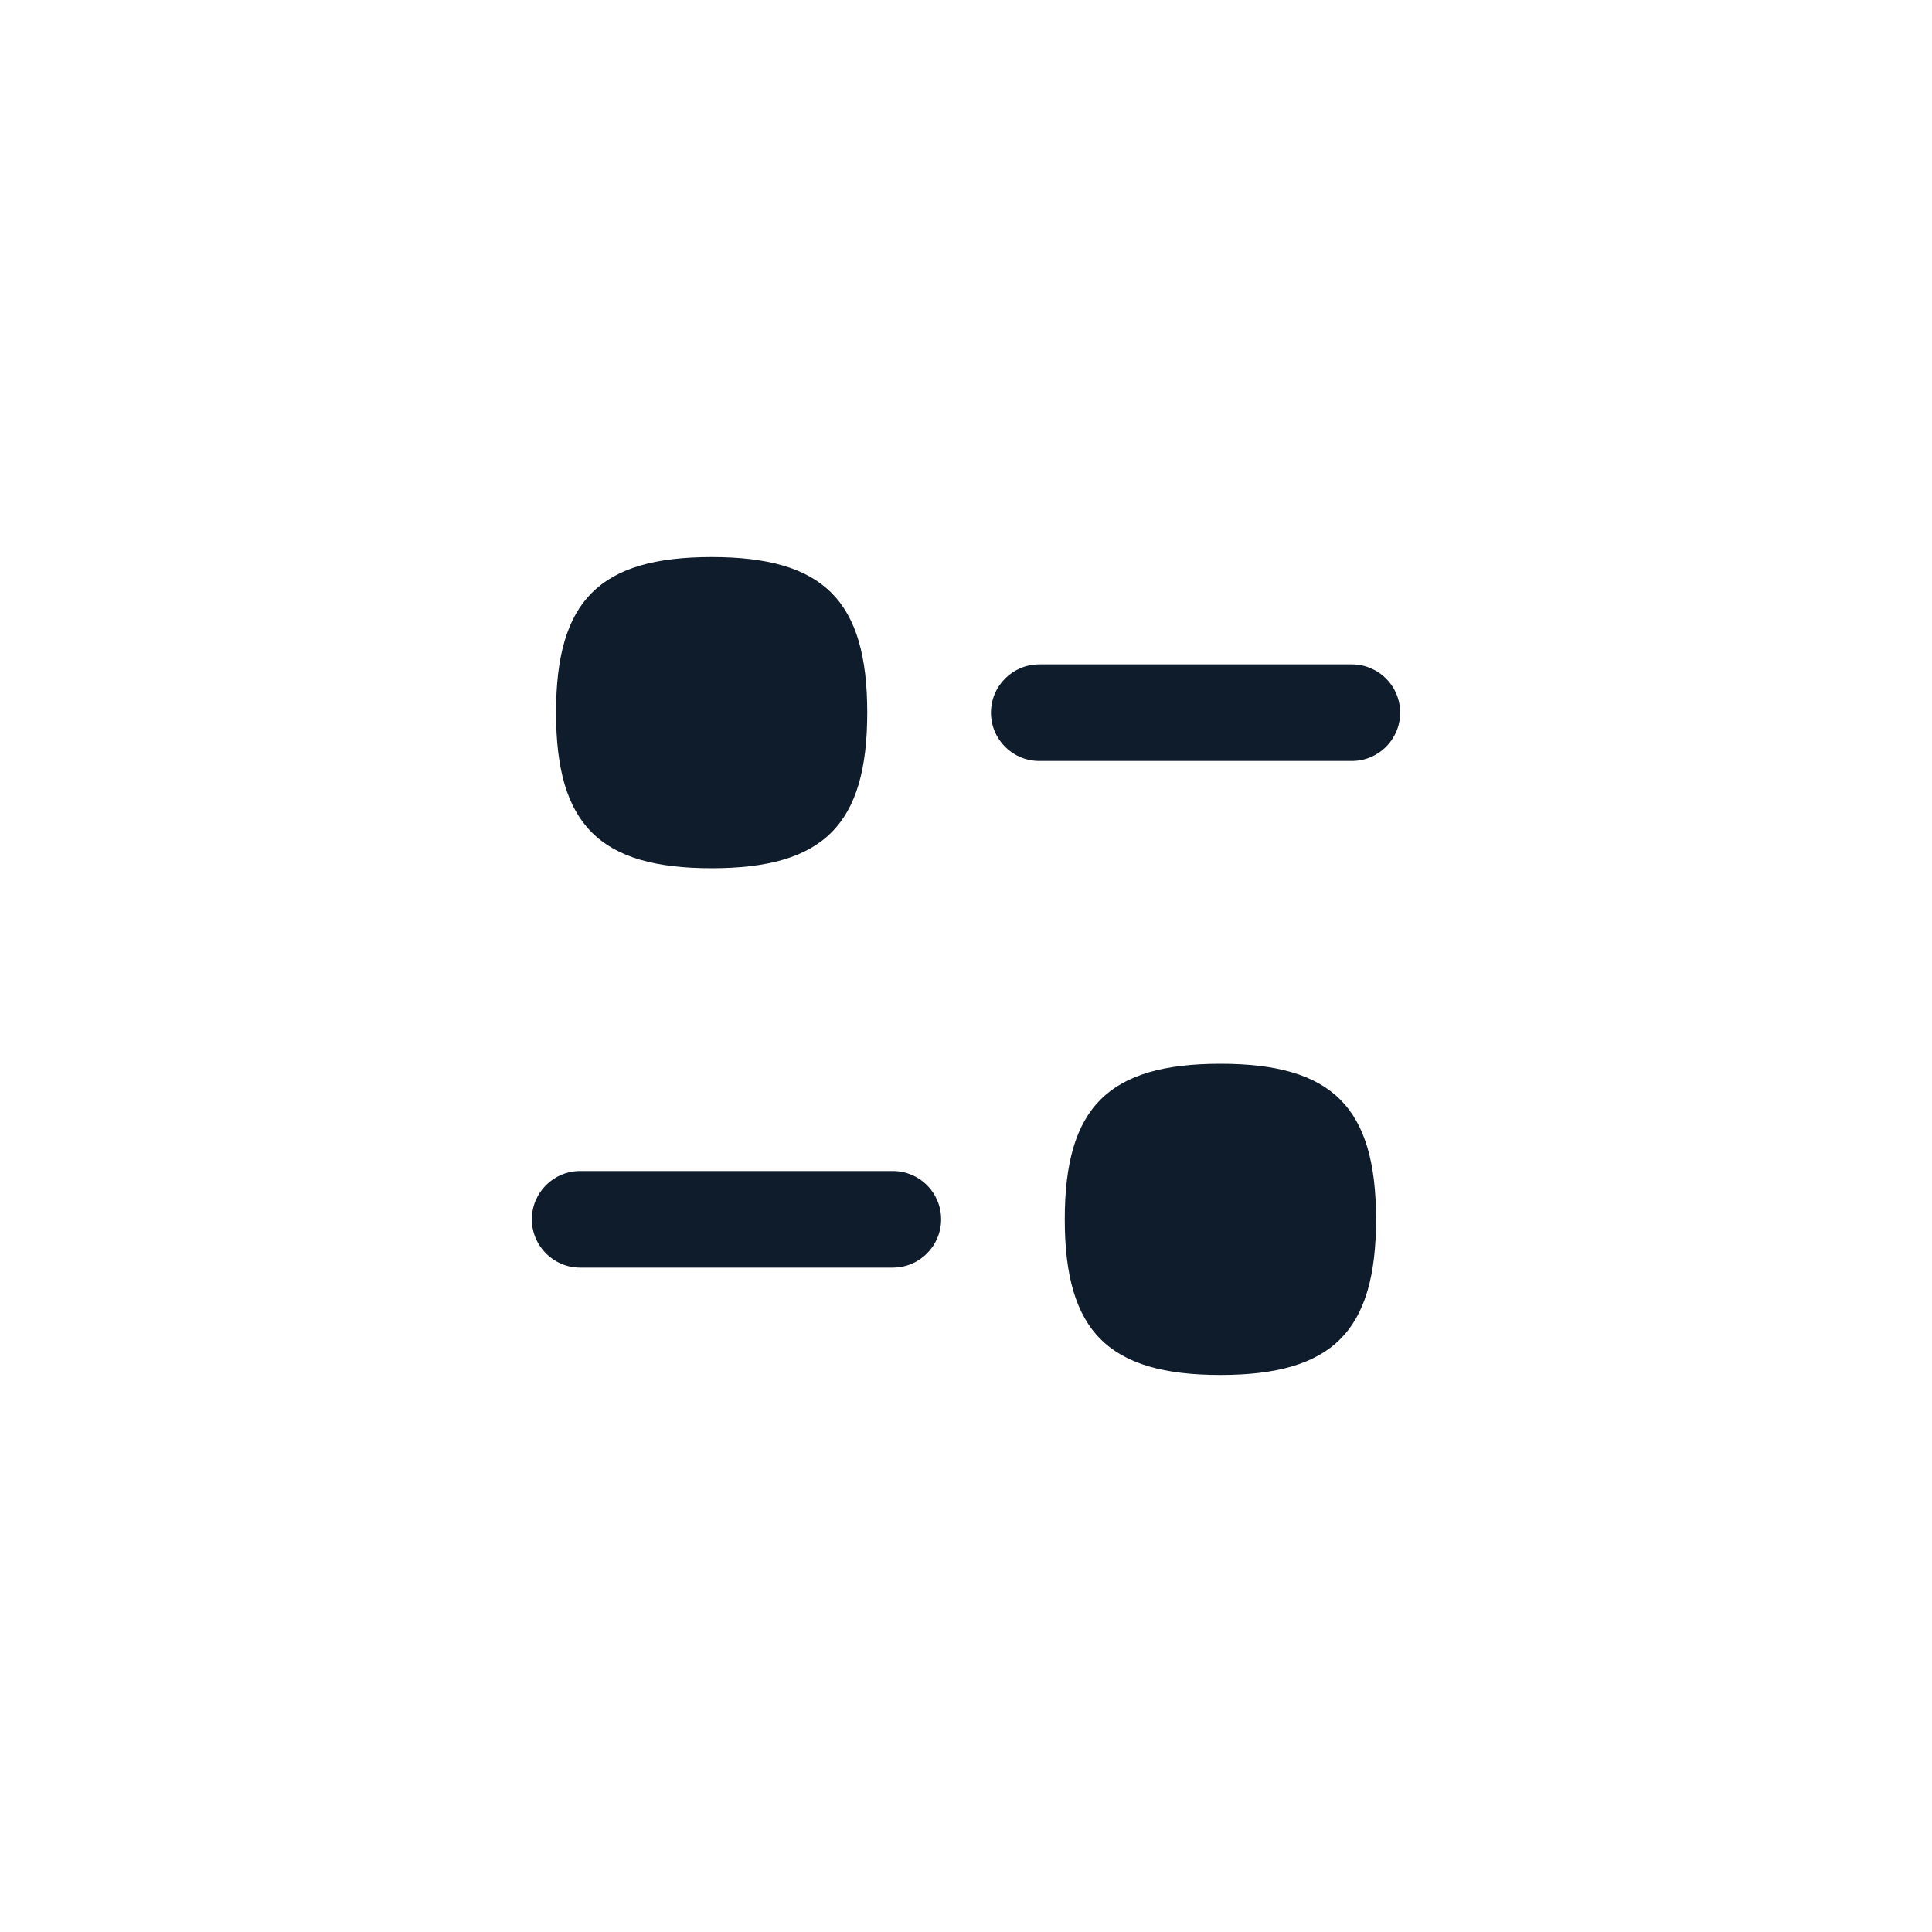
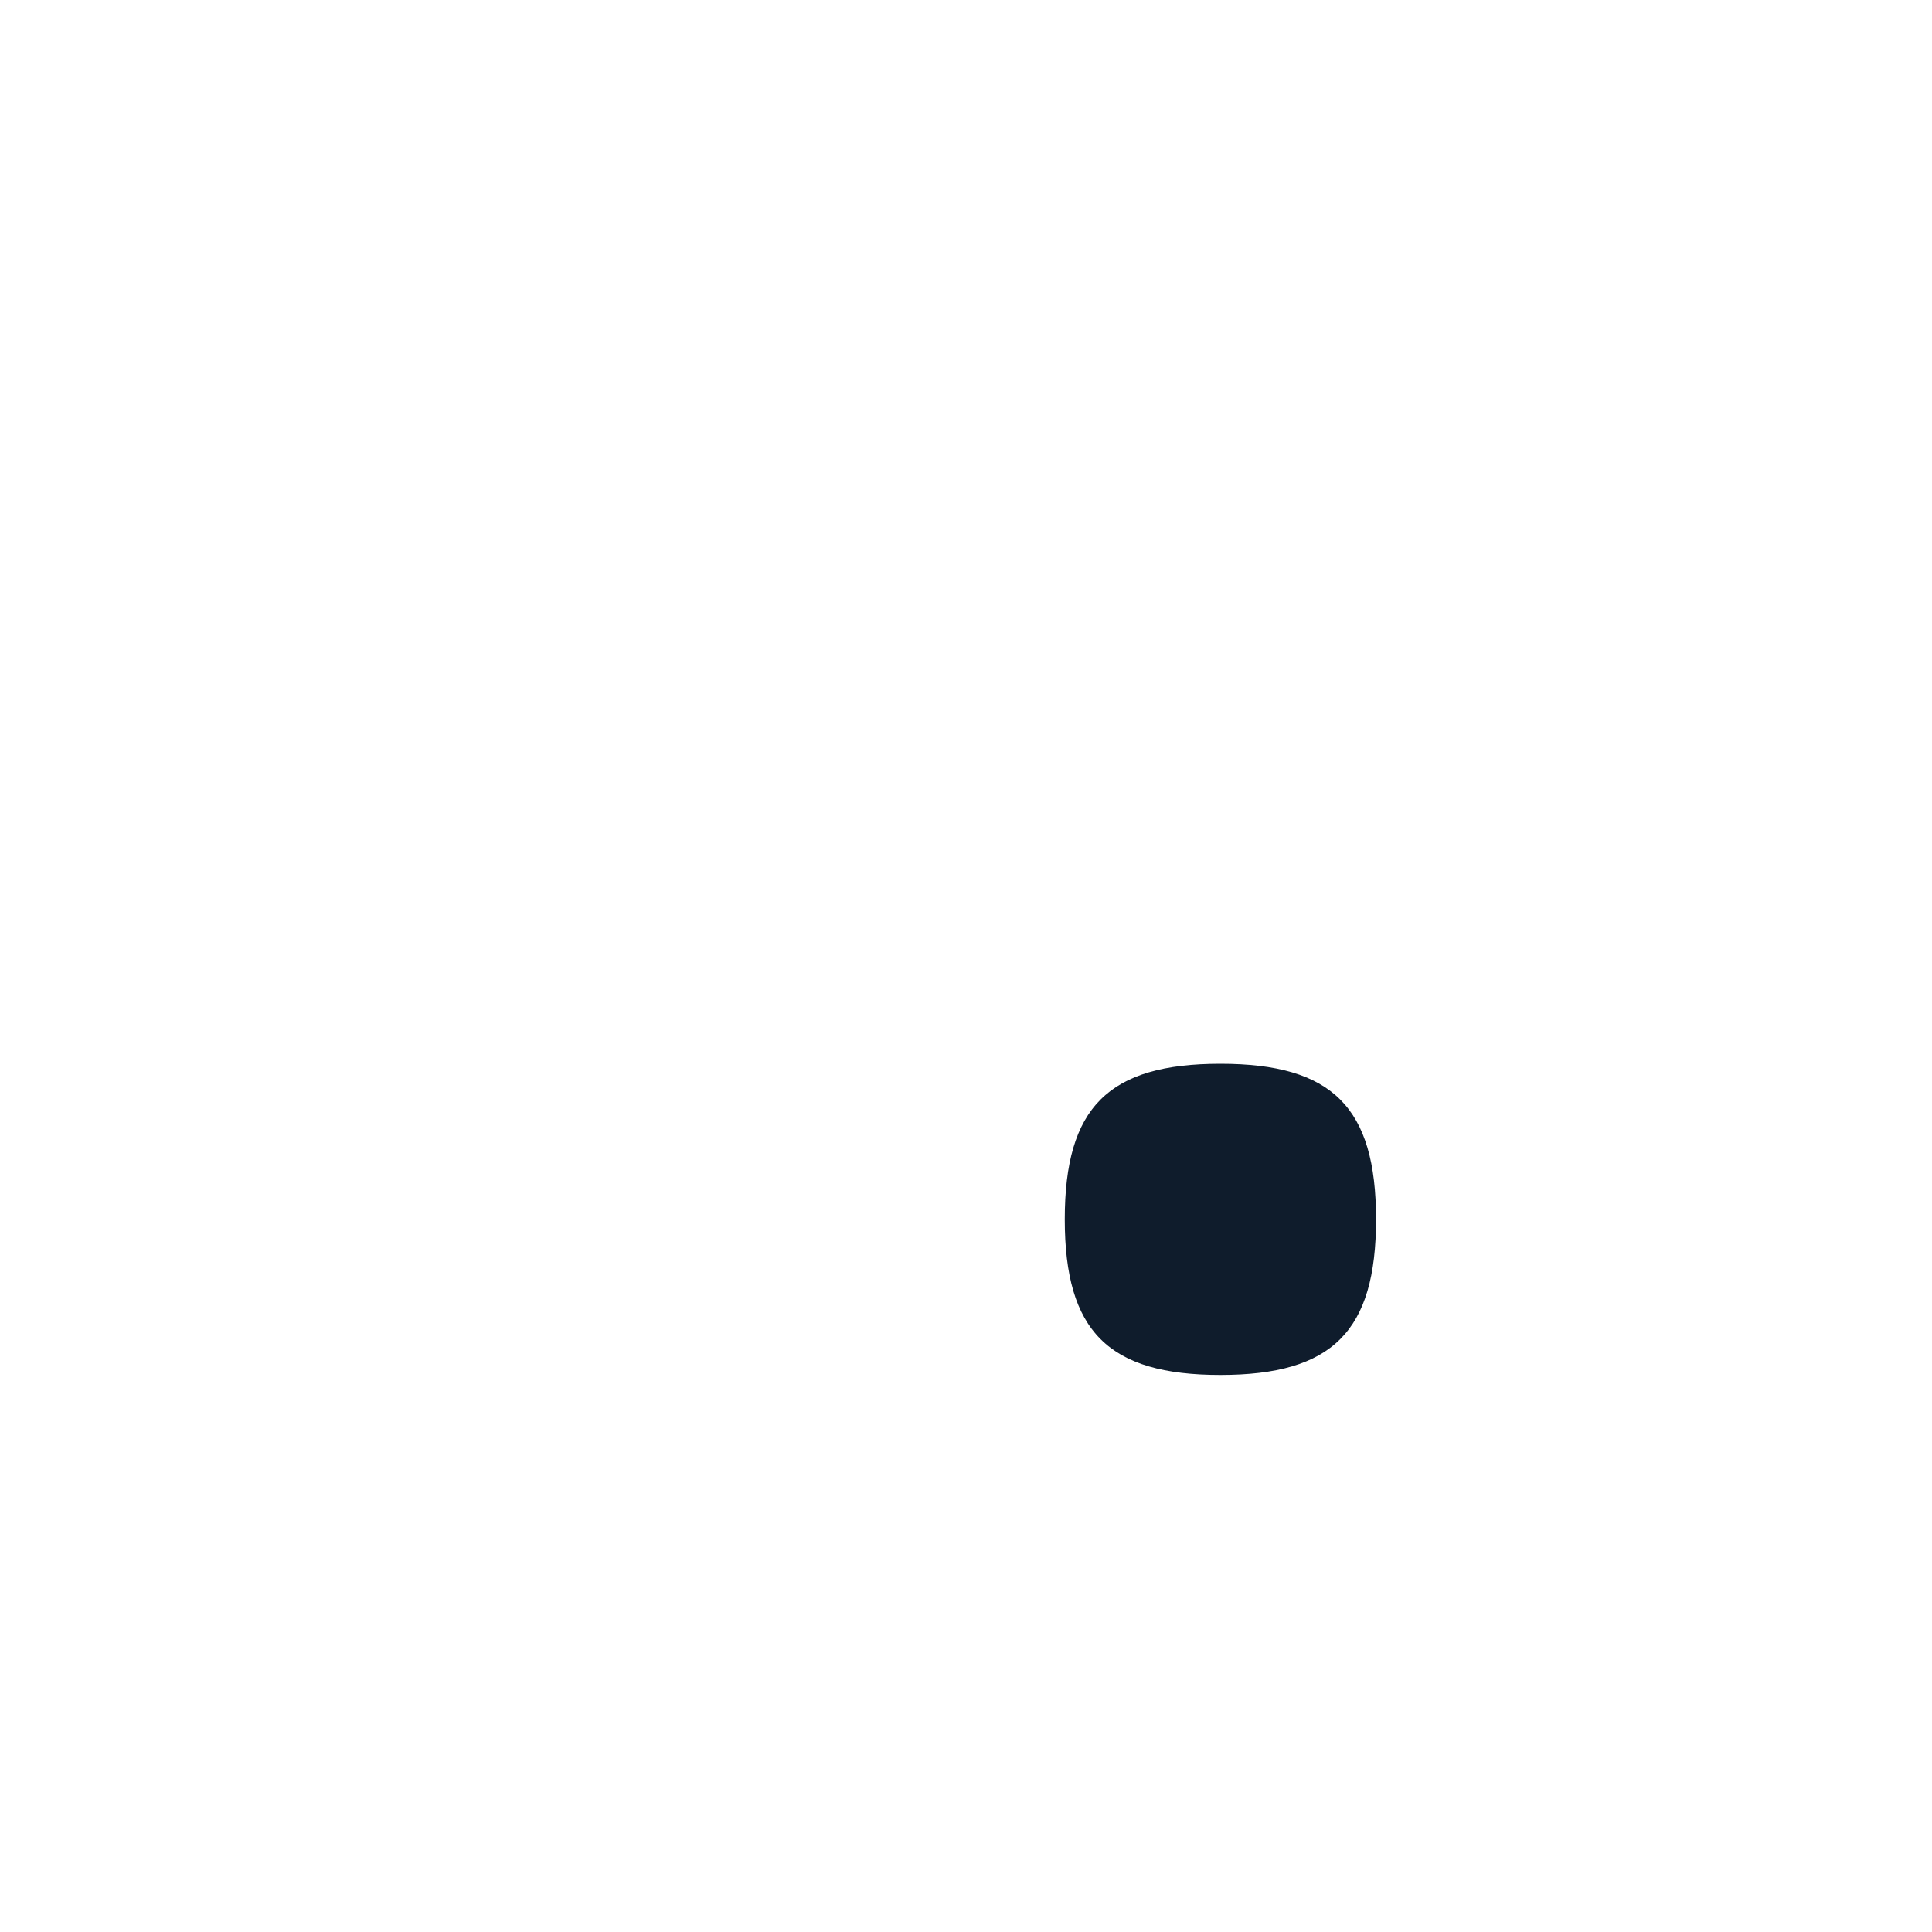
<svg xmlns="http://www.w3.org/2000/svg" width="25" height="25" viewBox="0 0 25 25" fill="none">
-   <path fill-rule="evenodd" clip-rule="evenodd" d="M11.553 15.153H7.507C7.162 15.153 6.882 15.432 6.882 15.778C6.882 16.123 7.162 16.403 7.507 16.403H11.553C11.898 16.403 12.178 16.123 12.178 15.778C12.178 15.432 11.898 15.153 11.553 15.153Z" fill="#0F1C2C" />
  <path fill-rule="evenodd" clip-rule="evenodd" d="M15.792 13.765C14.343 13.765 13.778 14.329 13.778 15.778C13.778 17.228 14.343 17.792 15.792 17.792C17.241 17.792 17.806 17.228 17.806 15.778C17.806 14.329 17.241 13.765 15.792 13.765Z" fill="#0F1C2C" />
-   <path fill-rule="evenodd" clip-rule="evenodd" d="M17.493 8.597H13.448C13.103 8.597 12.823 8.876 12.823 9.222C12.823 9.568 13.103 9.847 13.448 9.847H17.493C17.838 9.847 18.118 9.568 18.118 9.222C18.118 8.876 17.838 8.597 17.493 8.597Z" fill="#0F1C2C" />
-   <path fill-rule="evenodd" clip-rule="evenodd" d="M9.208 11.235C10.658 11.235 11.222 10.671 11.222 9.221C11.222 7.772 10.658 7.208 9.208 7.208C7.759 7.208 7.195 7.772 7.195 9.221C7.195 10.671 7.759 11.235 9.208 11.235Z" fill="#0F1C2C" />
</svg>